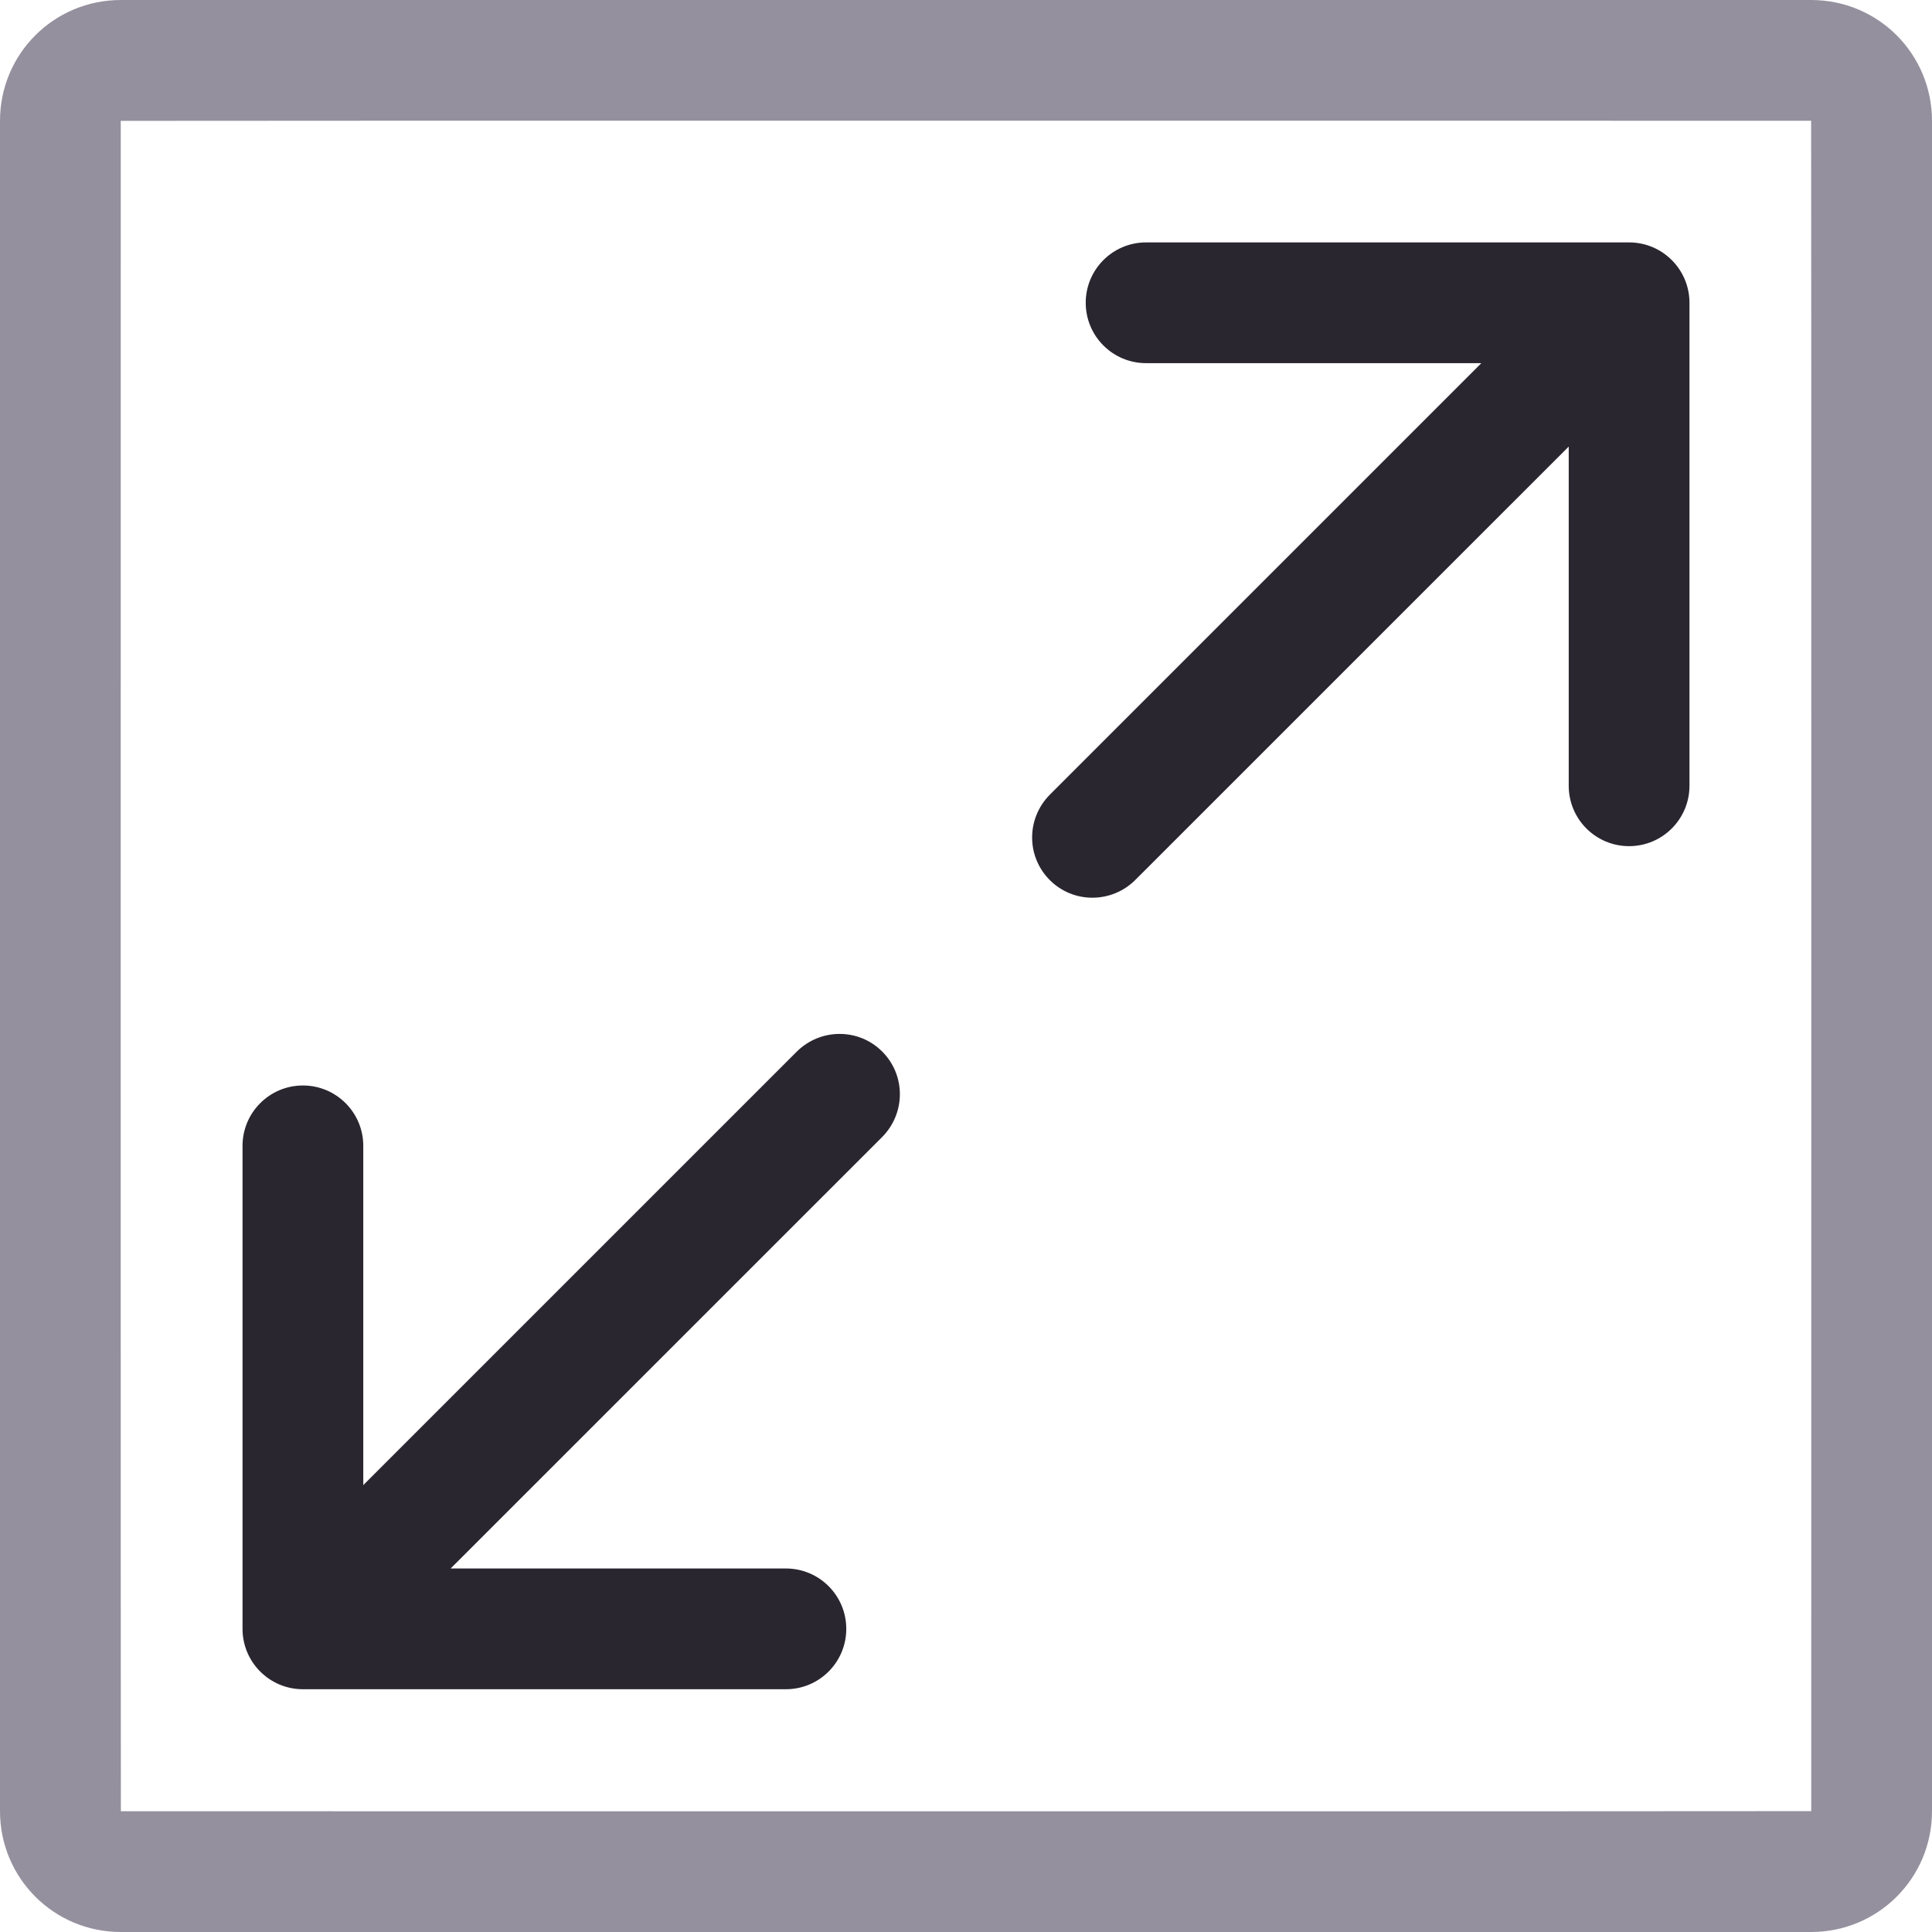
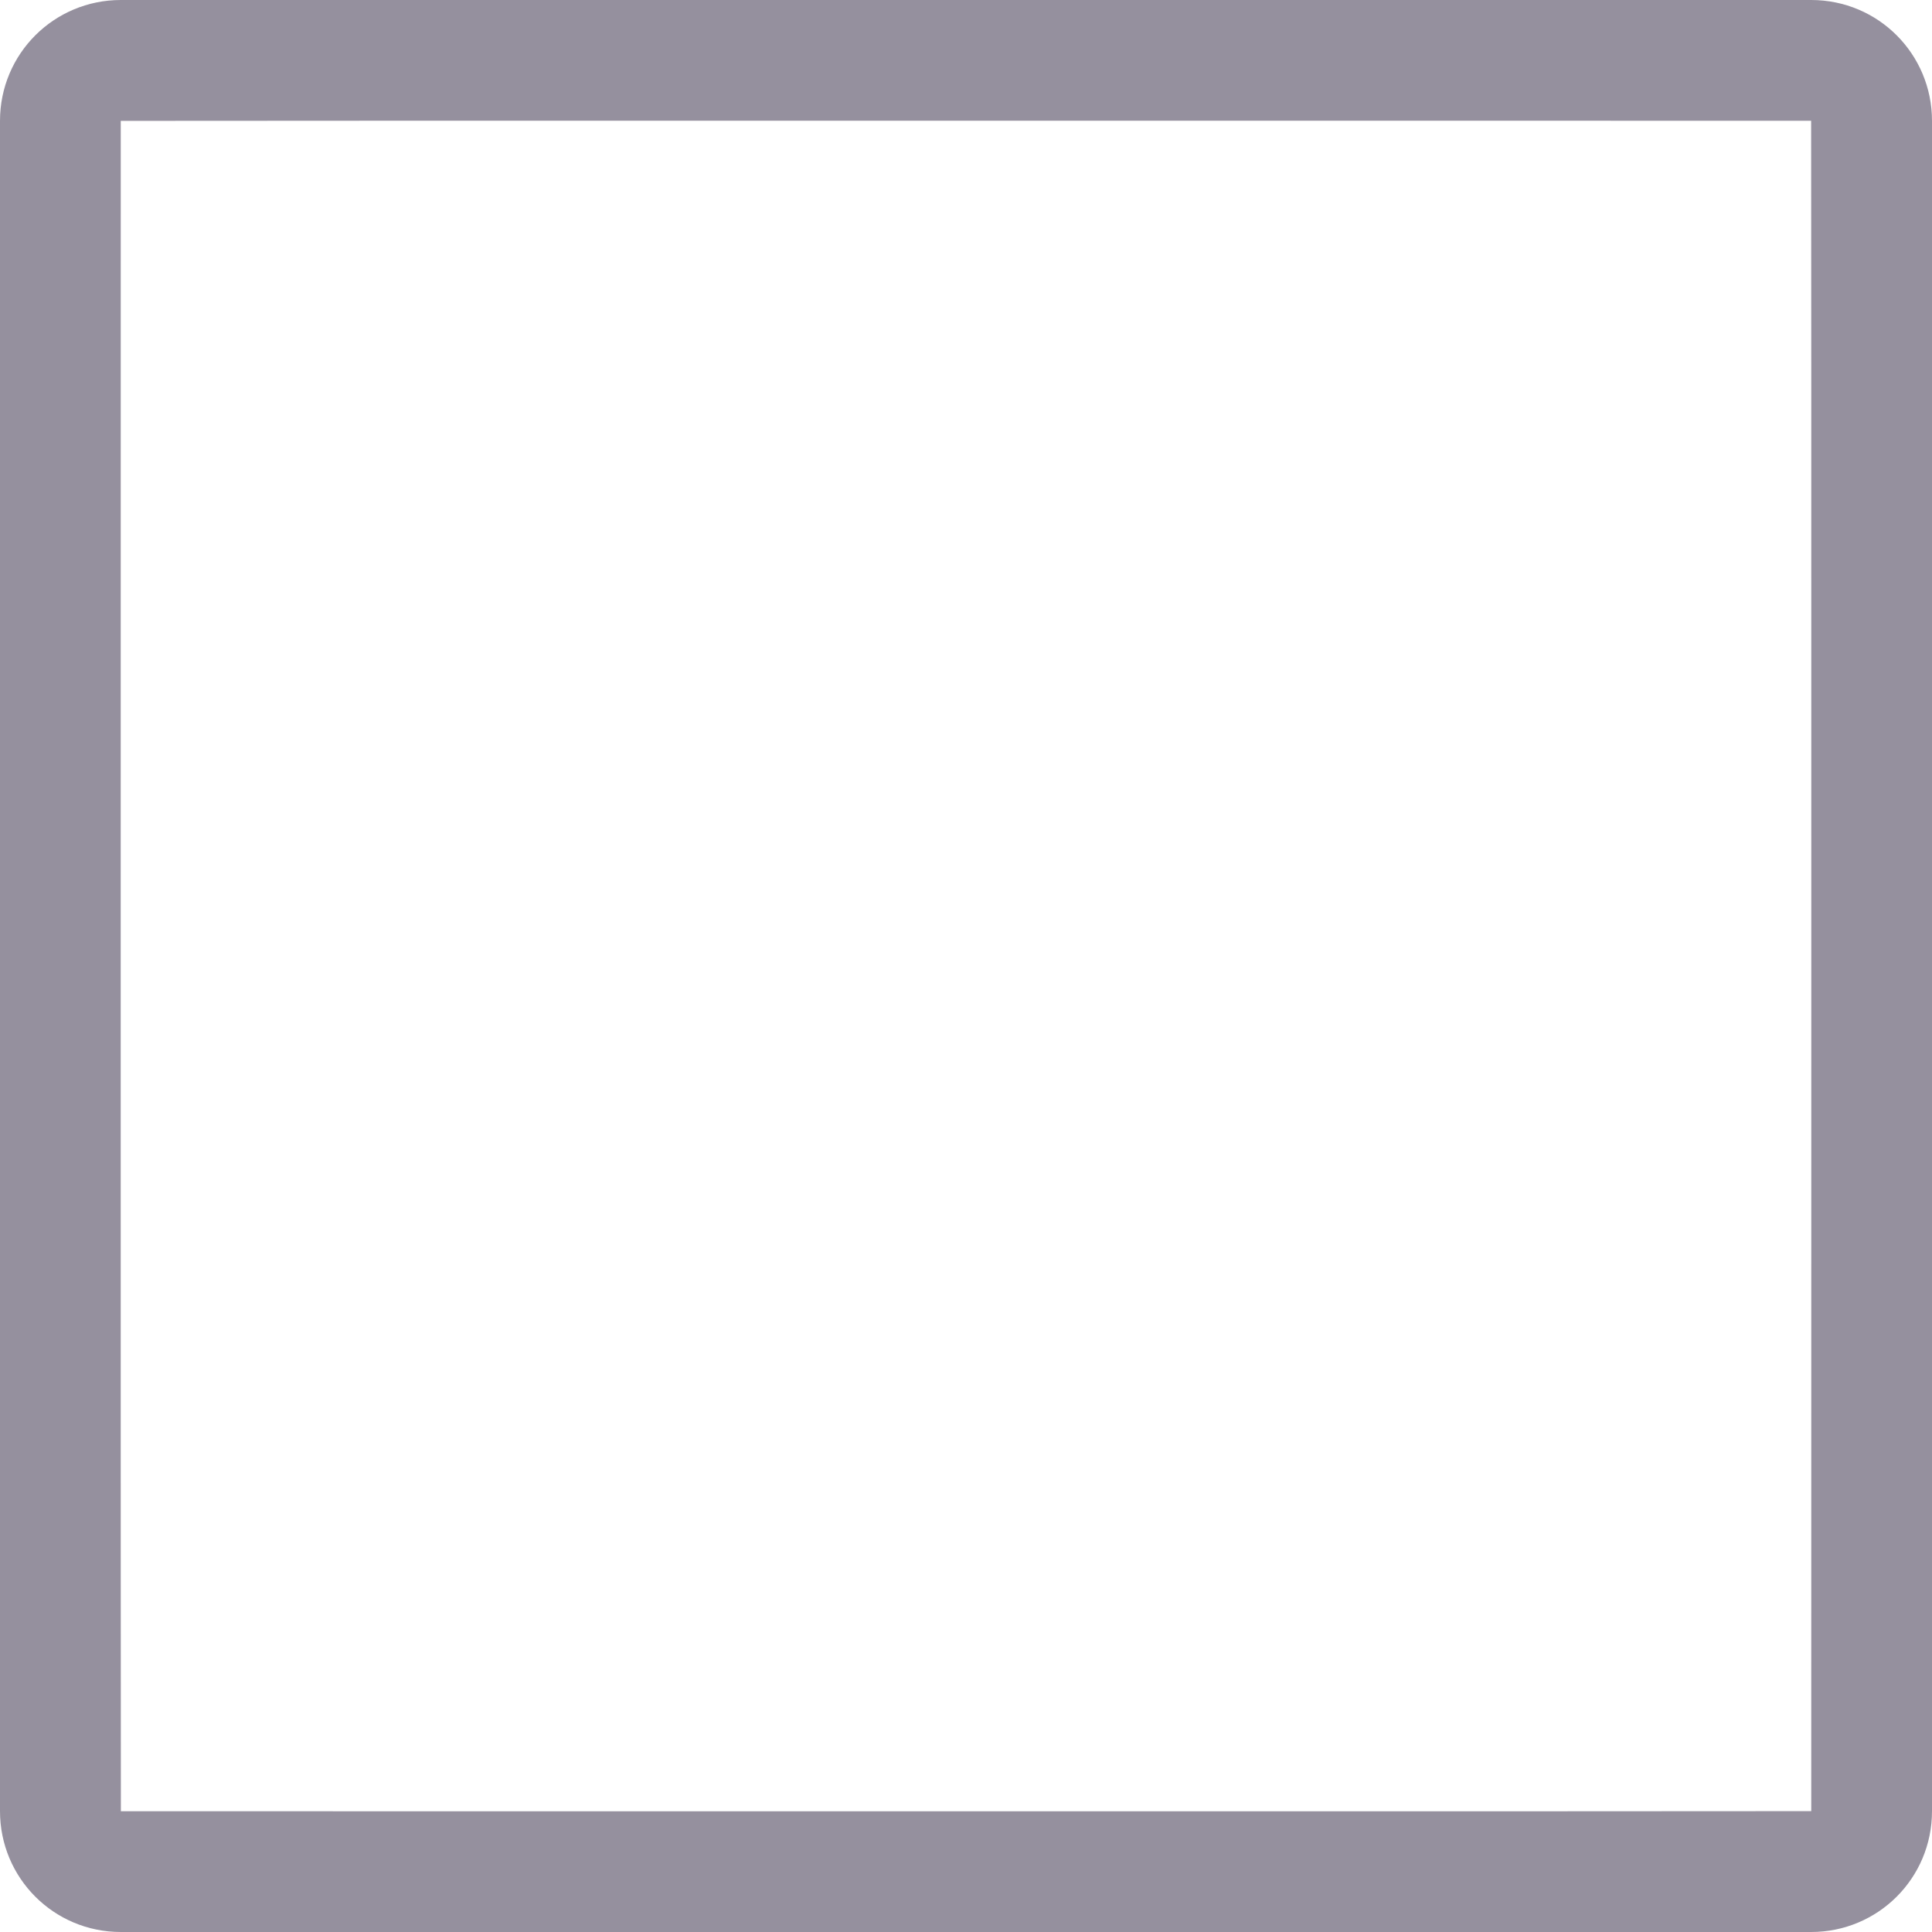
<svg xmlns="http://www.w3.org/2000/svg" width="32px" height="32px" viewBox="0 0 32 32" version="1.1">
  <title>Expand 5</title>
  <desc>Created with Sketch.</desc>
  <defs />
  <g id="Page-2-Copy" stroke="none" stroke-width="1" fill="none" fill-rule="evenodd">
    <g id="100" stroke="#979797" fill-rule="nonzero">
      <path d="M0,2.002 C0,0.889 0.896,0 2.002,0 L29.998,0 C31.111,0 32,0.896 32,2.002 L32,29.998 C32,31.111 31.104,32 29.998,32 L2.002,32 C0.889,32 0,31.104 0,29.998 L0,2.002 Z M29.998,2 C29.998,2 2,1.997 2,2.002 C2,2.002 1.997,30 2.002,30 C2.002,30 30,30.003 30,29.998 C30,29.998 30.003,2 29.998,2 Z" id="Rectangle-577" stroke="none" fill="#95909E" />
-       <path d="M18.983,4.015 L25.209,4.015 L26.983,4.015 C27.535,4.015 27.983,4.463 27.983,5.015 L27.983,13.015 C27.983,13.567 27.535,14.015 26.983,14.015 C26.43,14.015 25.983,13.567 25.983,13.015 L25.983,7.397 L18.806,14.573 C18.413,14.966 17.778,14.968 17.388,14.577 C16.995,14.184 16.999,13.551 17.392,13.159 L24.536,6.015 L18.983,6.015 C18.43,6.015 17.983,5.567 17.983,5.015 C17.983,4.463 18.43,4.015 18.983,4.015 L18.983,4.015 Z M13.017,27.979 L6.791,27.979 L5.017,27.979 C4.465,27.979 4.017,27.531 4.017,26.979 L4.017,18.979 C4.017,18.427 4.465,17.979 5.017,17.979 C5.57,17.979 6.017,18.427 6.017,18.979 L6.017,24.598 L13.194,17.421 C13.587,17.028 14.222,17.026 14.612,17.417 C15.005,17.81 15.001,18.443 14.608,18.836 L7.464,25.979 L13.017,25.979 C13.57,25.979 14.017,26.427 14.017,26.979 C14.017,27.531 13.57,27.979 13.017,27.979 L13.017,27.979 Z" id="Rectangle-370" stroke="none" fill="#2A2630" />
    </g>
  </g>
</svg>